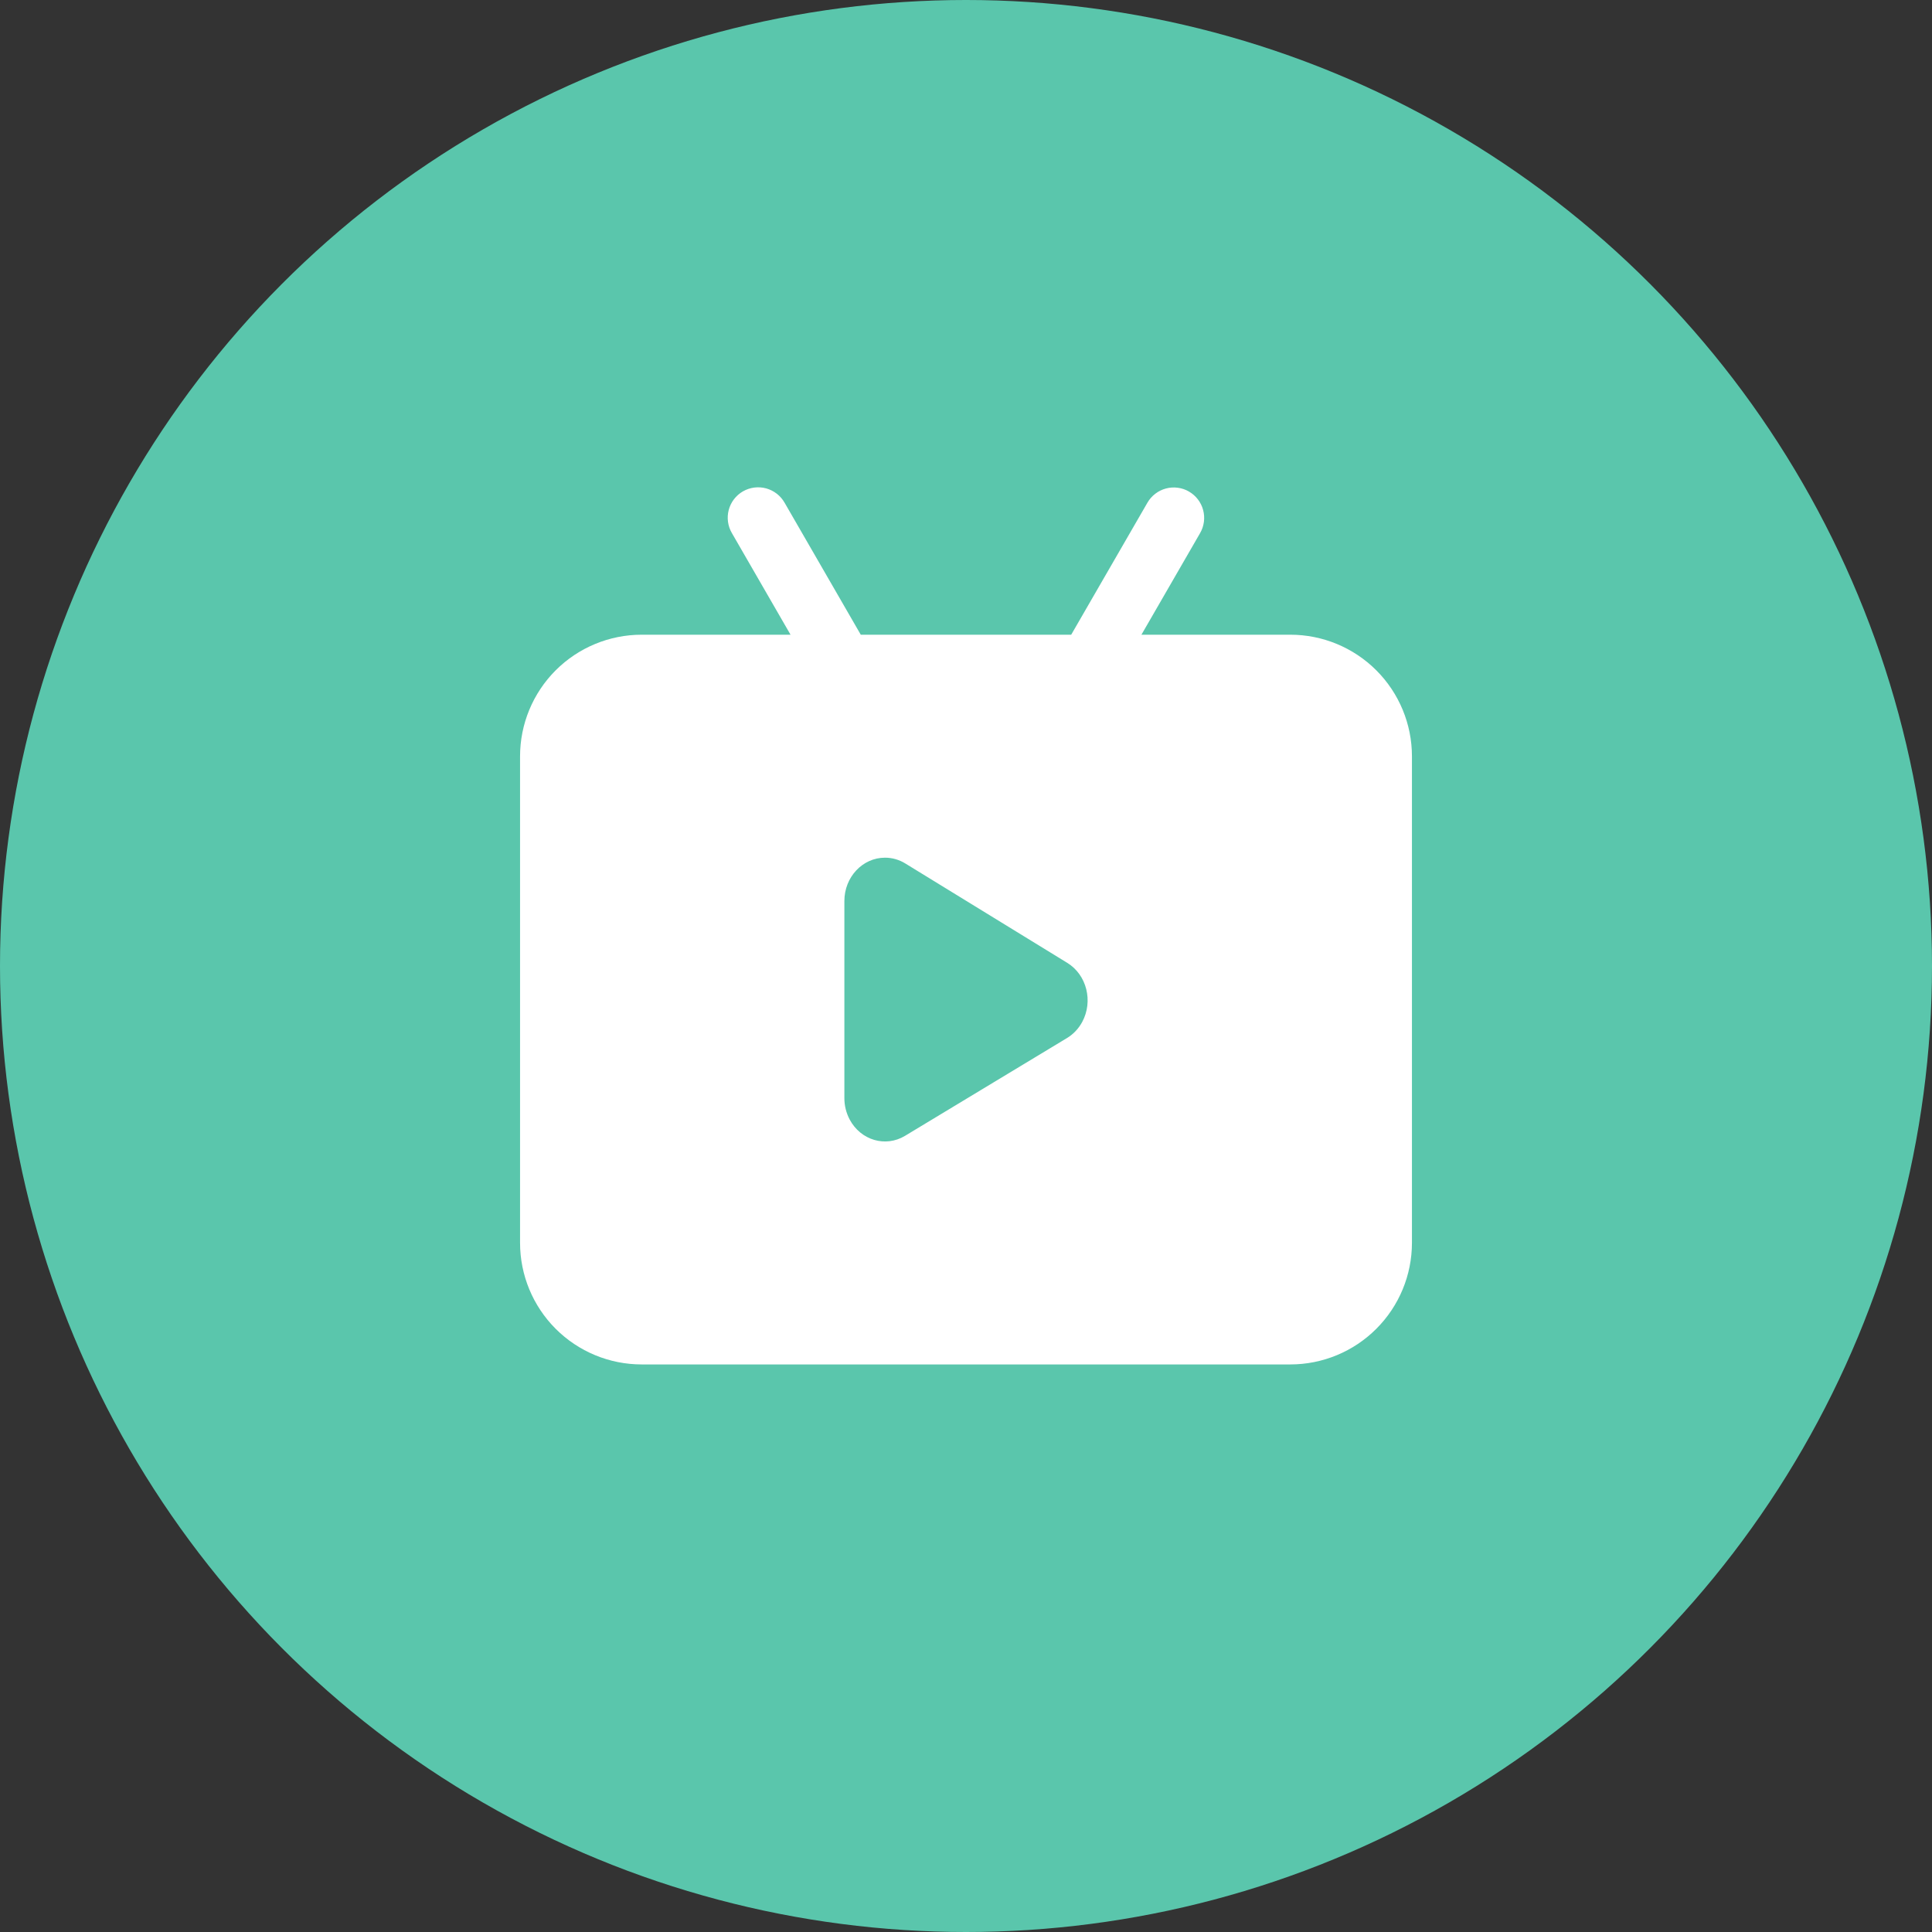
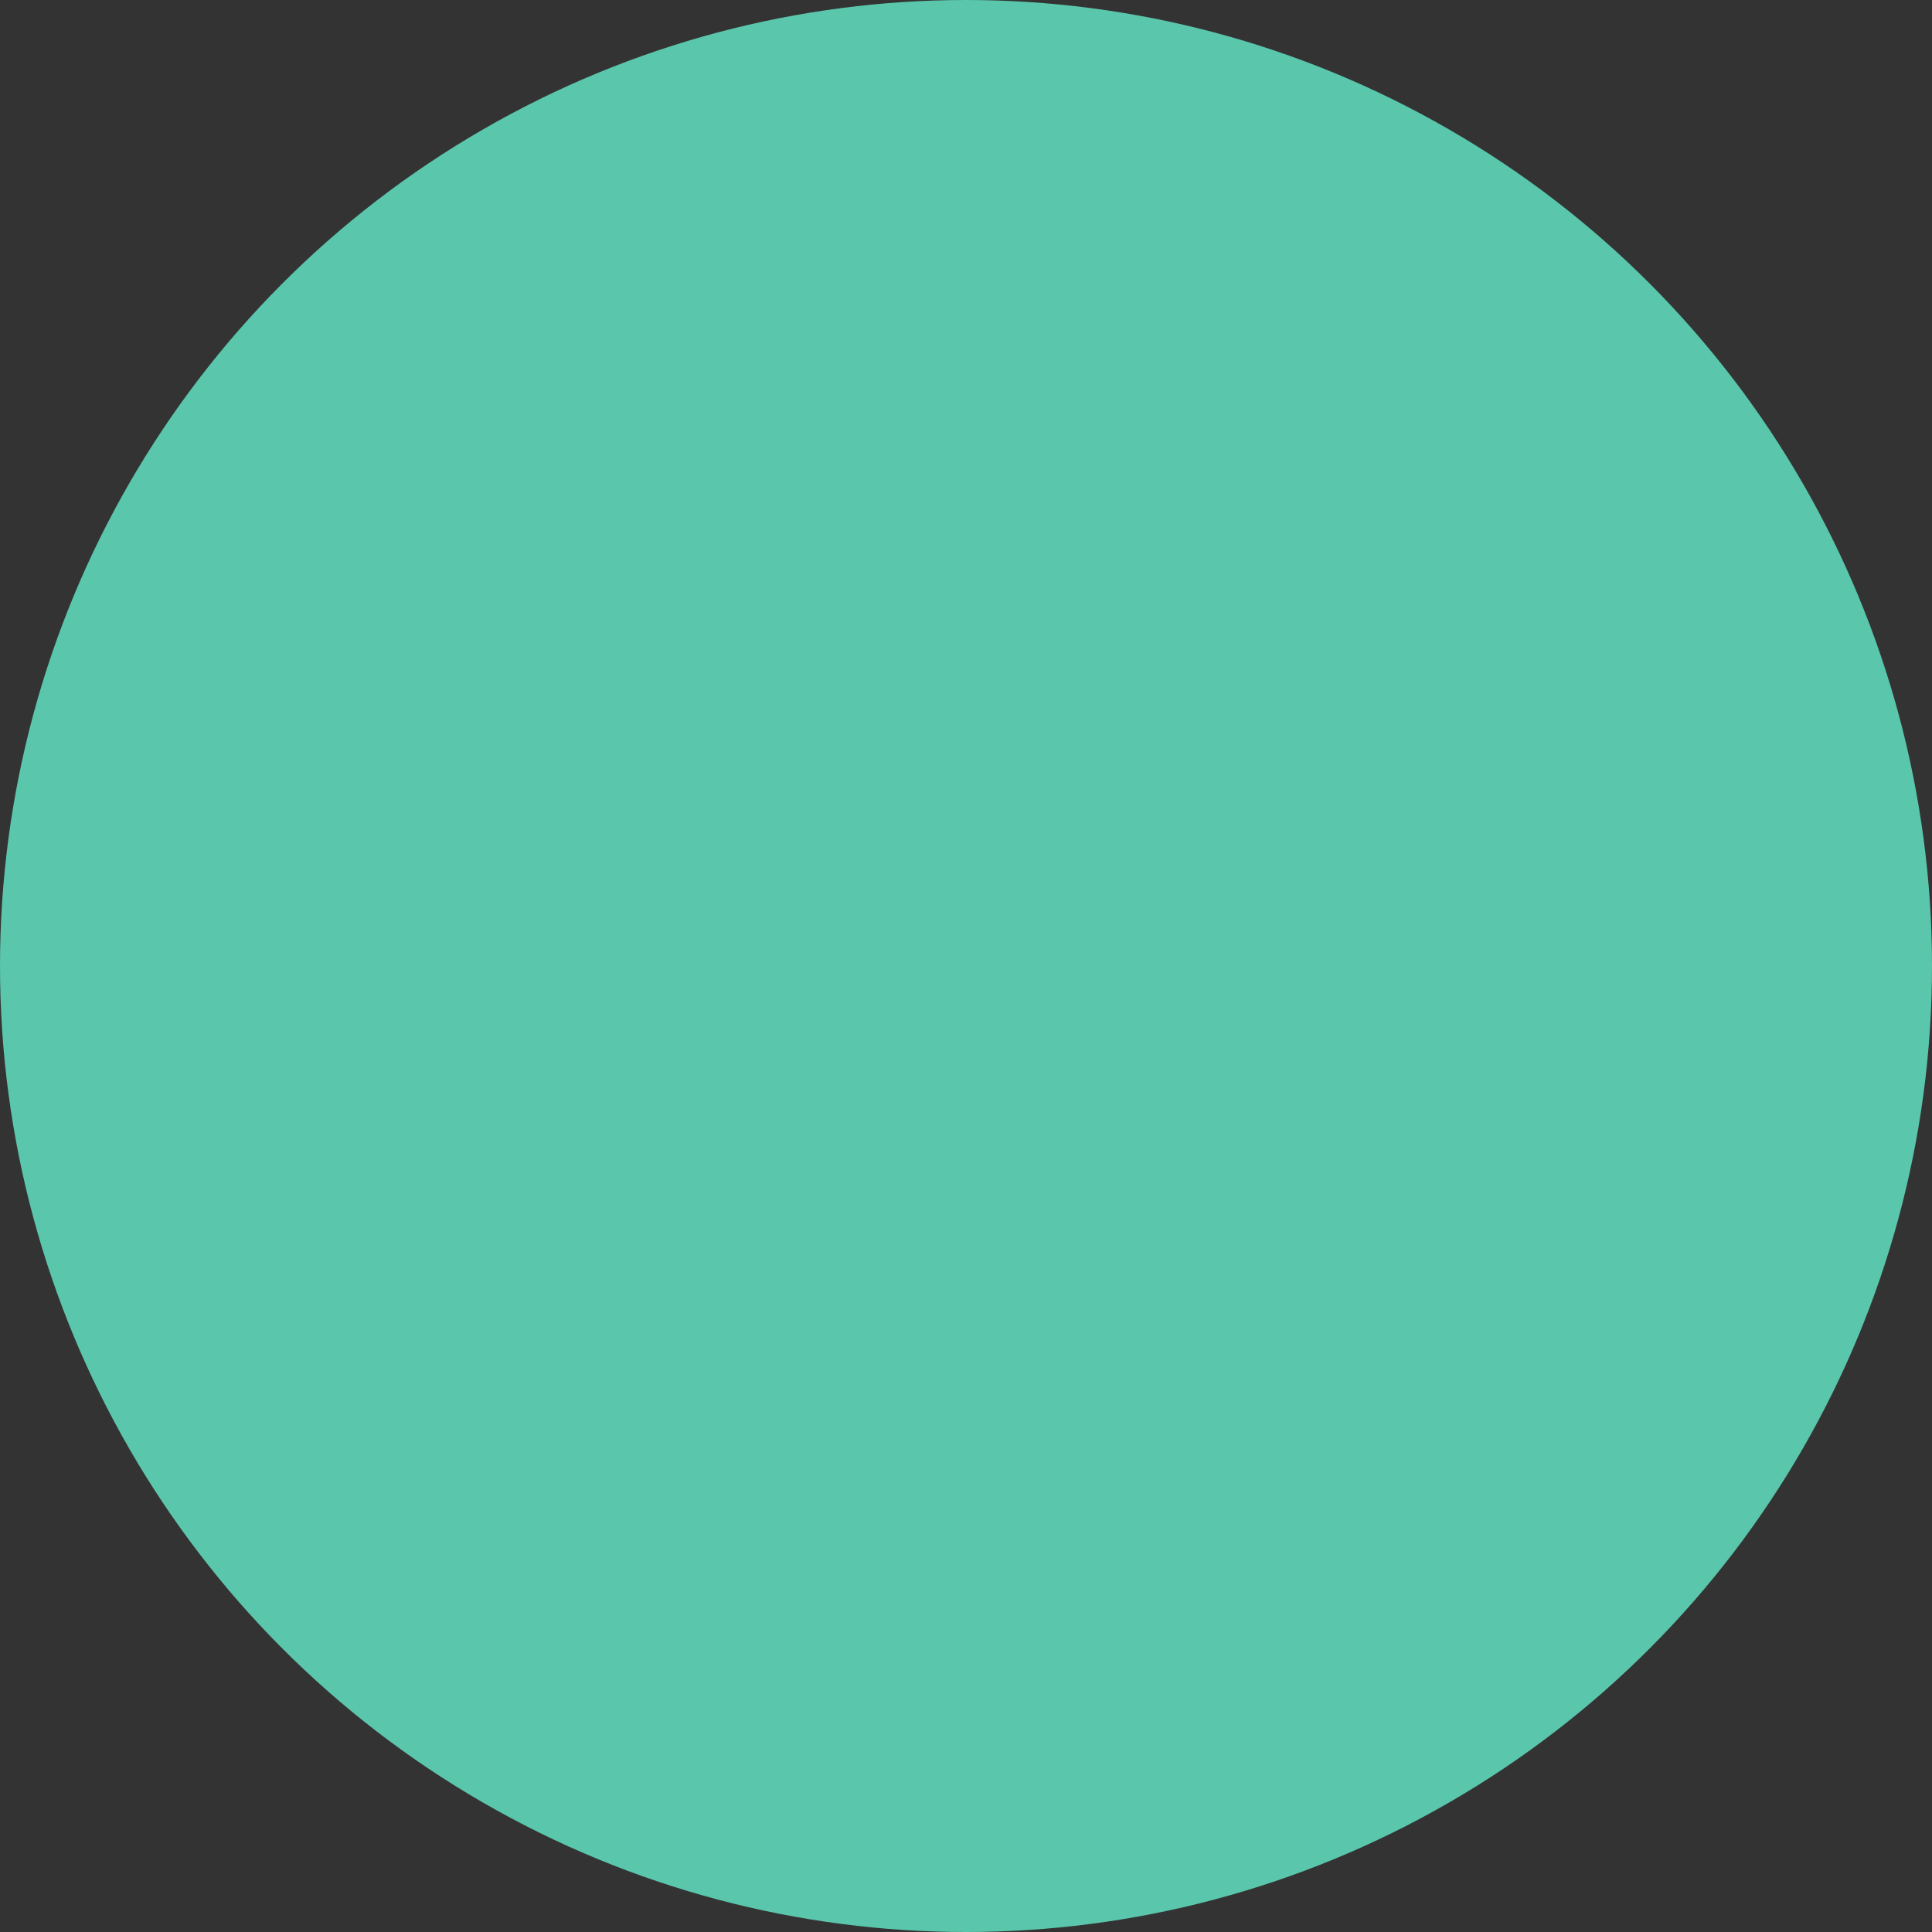
<svg xmlns="http://www.w3.org/2000/svg" width="122" height="122" viewBox="0 0 122 122" fill="none">
  <rect x="0" y="0" width="122" height="122" fill="#333333" stroke="none" />
  <circle cx="61" cy="61" r="61" fill="#5AC6AC" />
-   <path fill-rule="evenodd" clip-rule="evenodd" d="M75.974 32.206C75.843 31.715 75.521 31.295 75.08 31.041V31.039C74.861 30.913 74.62 30.831 74.37 30.799C74.12 30.766 73.866 30.783 73.623 30.848C73.379 30.913 73.151 31.026 72.951 31.18C72.751 31.333 72.583 31.525 72.457 31.743L67.643 40.08H54.355L49.543 31.743C49.417 31.523 49.25 31.33 49.05 31.175C48.85 31.02 48.621 30.906 48.377 30.839C48.132 30.773 47.877 30.756 47.626 30.788C47.375 30.821 47.133 30.903 46.913 31.029C46.694 31.156 46.502 31.325 46.348 31.526C46.194 31.727 46.082 31.957 46.017 32.202C45.953 32.446 45.937 32.701 45.971 32.952C46.005 33.203 46.089 33.445 46.217 33.663L49.92 40.08H40.52C38.483 40.08 36.529 40.889 35.089 42.329C33.649 43.77 32.84 45.723 32.84 47.76V78.48C32.84 80.517 33.649 82.47 35.089 83.91C36.529 85.351 38.483 86.16 40.52 86.16H81.48C83.517 86.16 85.47 85.351 86.91 83.91C88.351 82.47 89.16 80.517 89.16 78.48V47.76C89.16 45.723 88.351 43.77 86.91 42.329C85.47 40.889 83.517 40.08 81.48 40.08H72.078L75.783 33.663C76.037 33.222 76.106 32.698 75.974 32.206ZM67.395 60.802L57.167 54.525C56.778 54.285 56.337 54.16 55.886 54.16C54.469 54.16 53.32 55.384 53.32 56.894V69.344C53.319 69.815 53.434 70.278 53.654 70.694C54.353 72.007 55.918 72.469 57.151 71.724L67.378 65.549C67.777 65.309 68.108 64.958 68.337 64.536C69.045 63.227 68.624 61.556 67.395 60.802Z" fill="white" />
</svg>